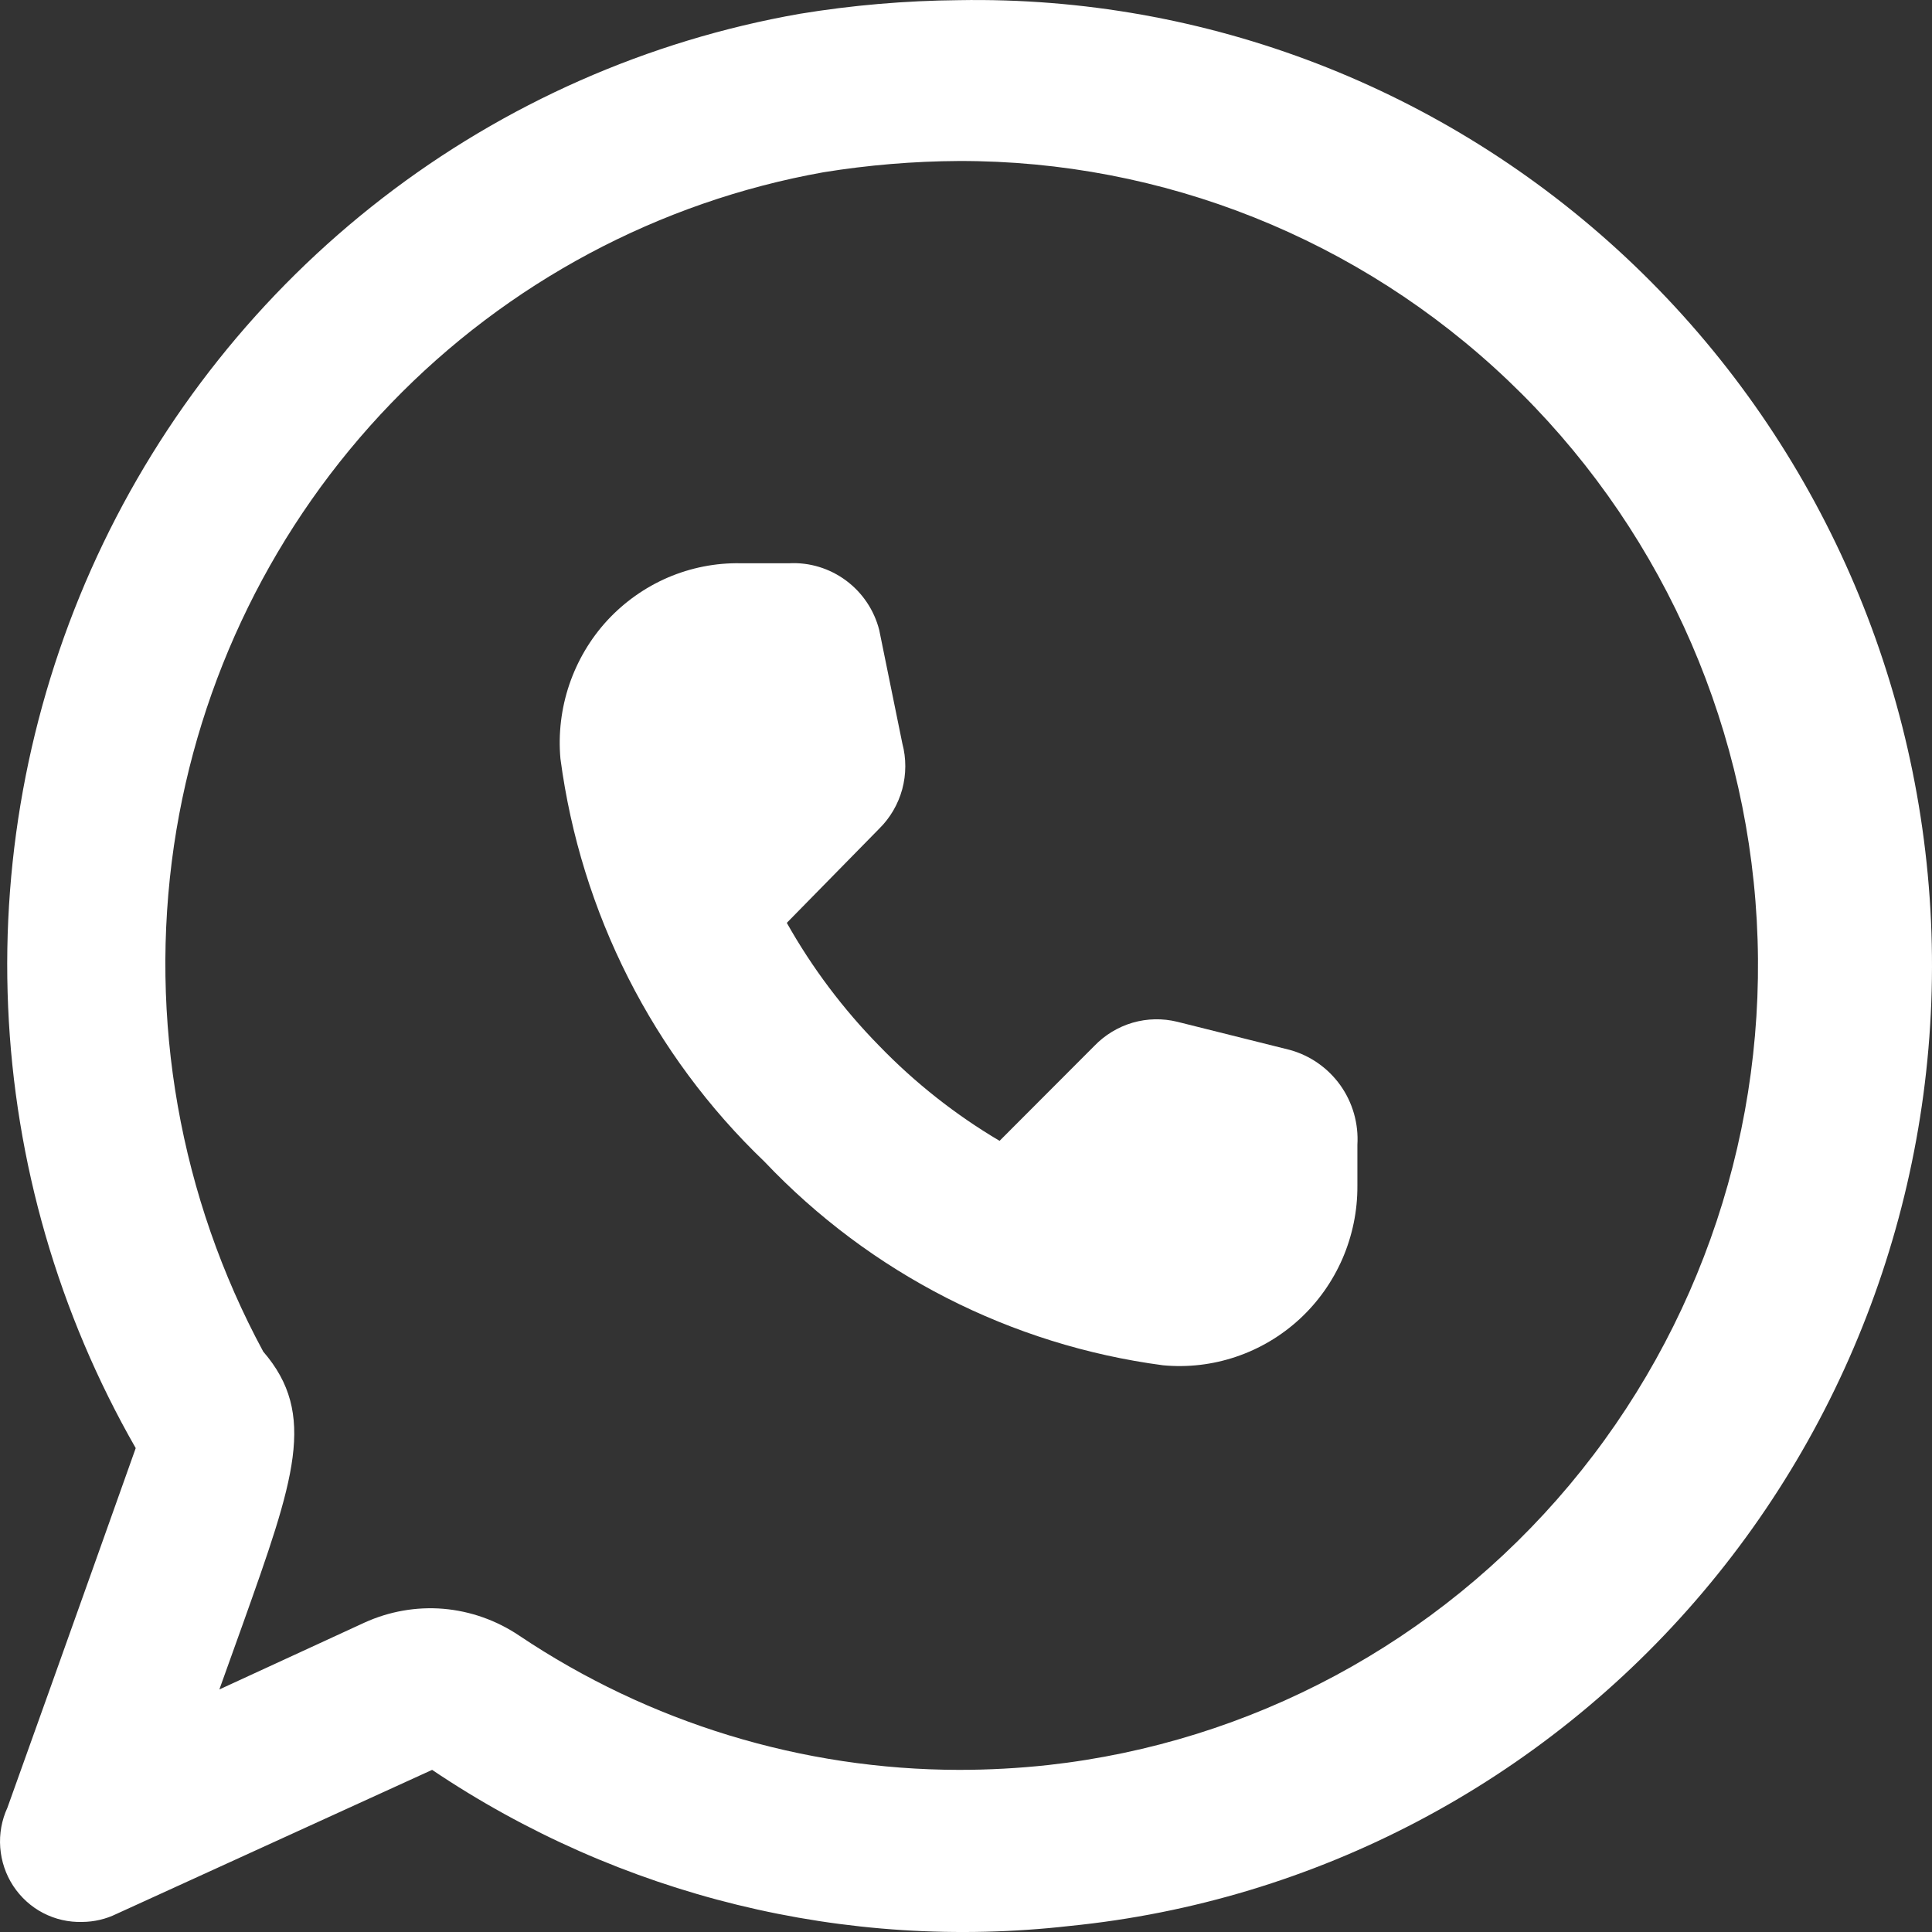
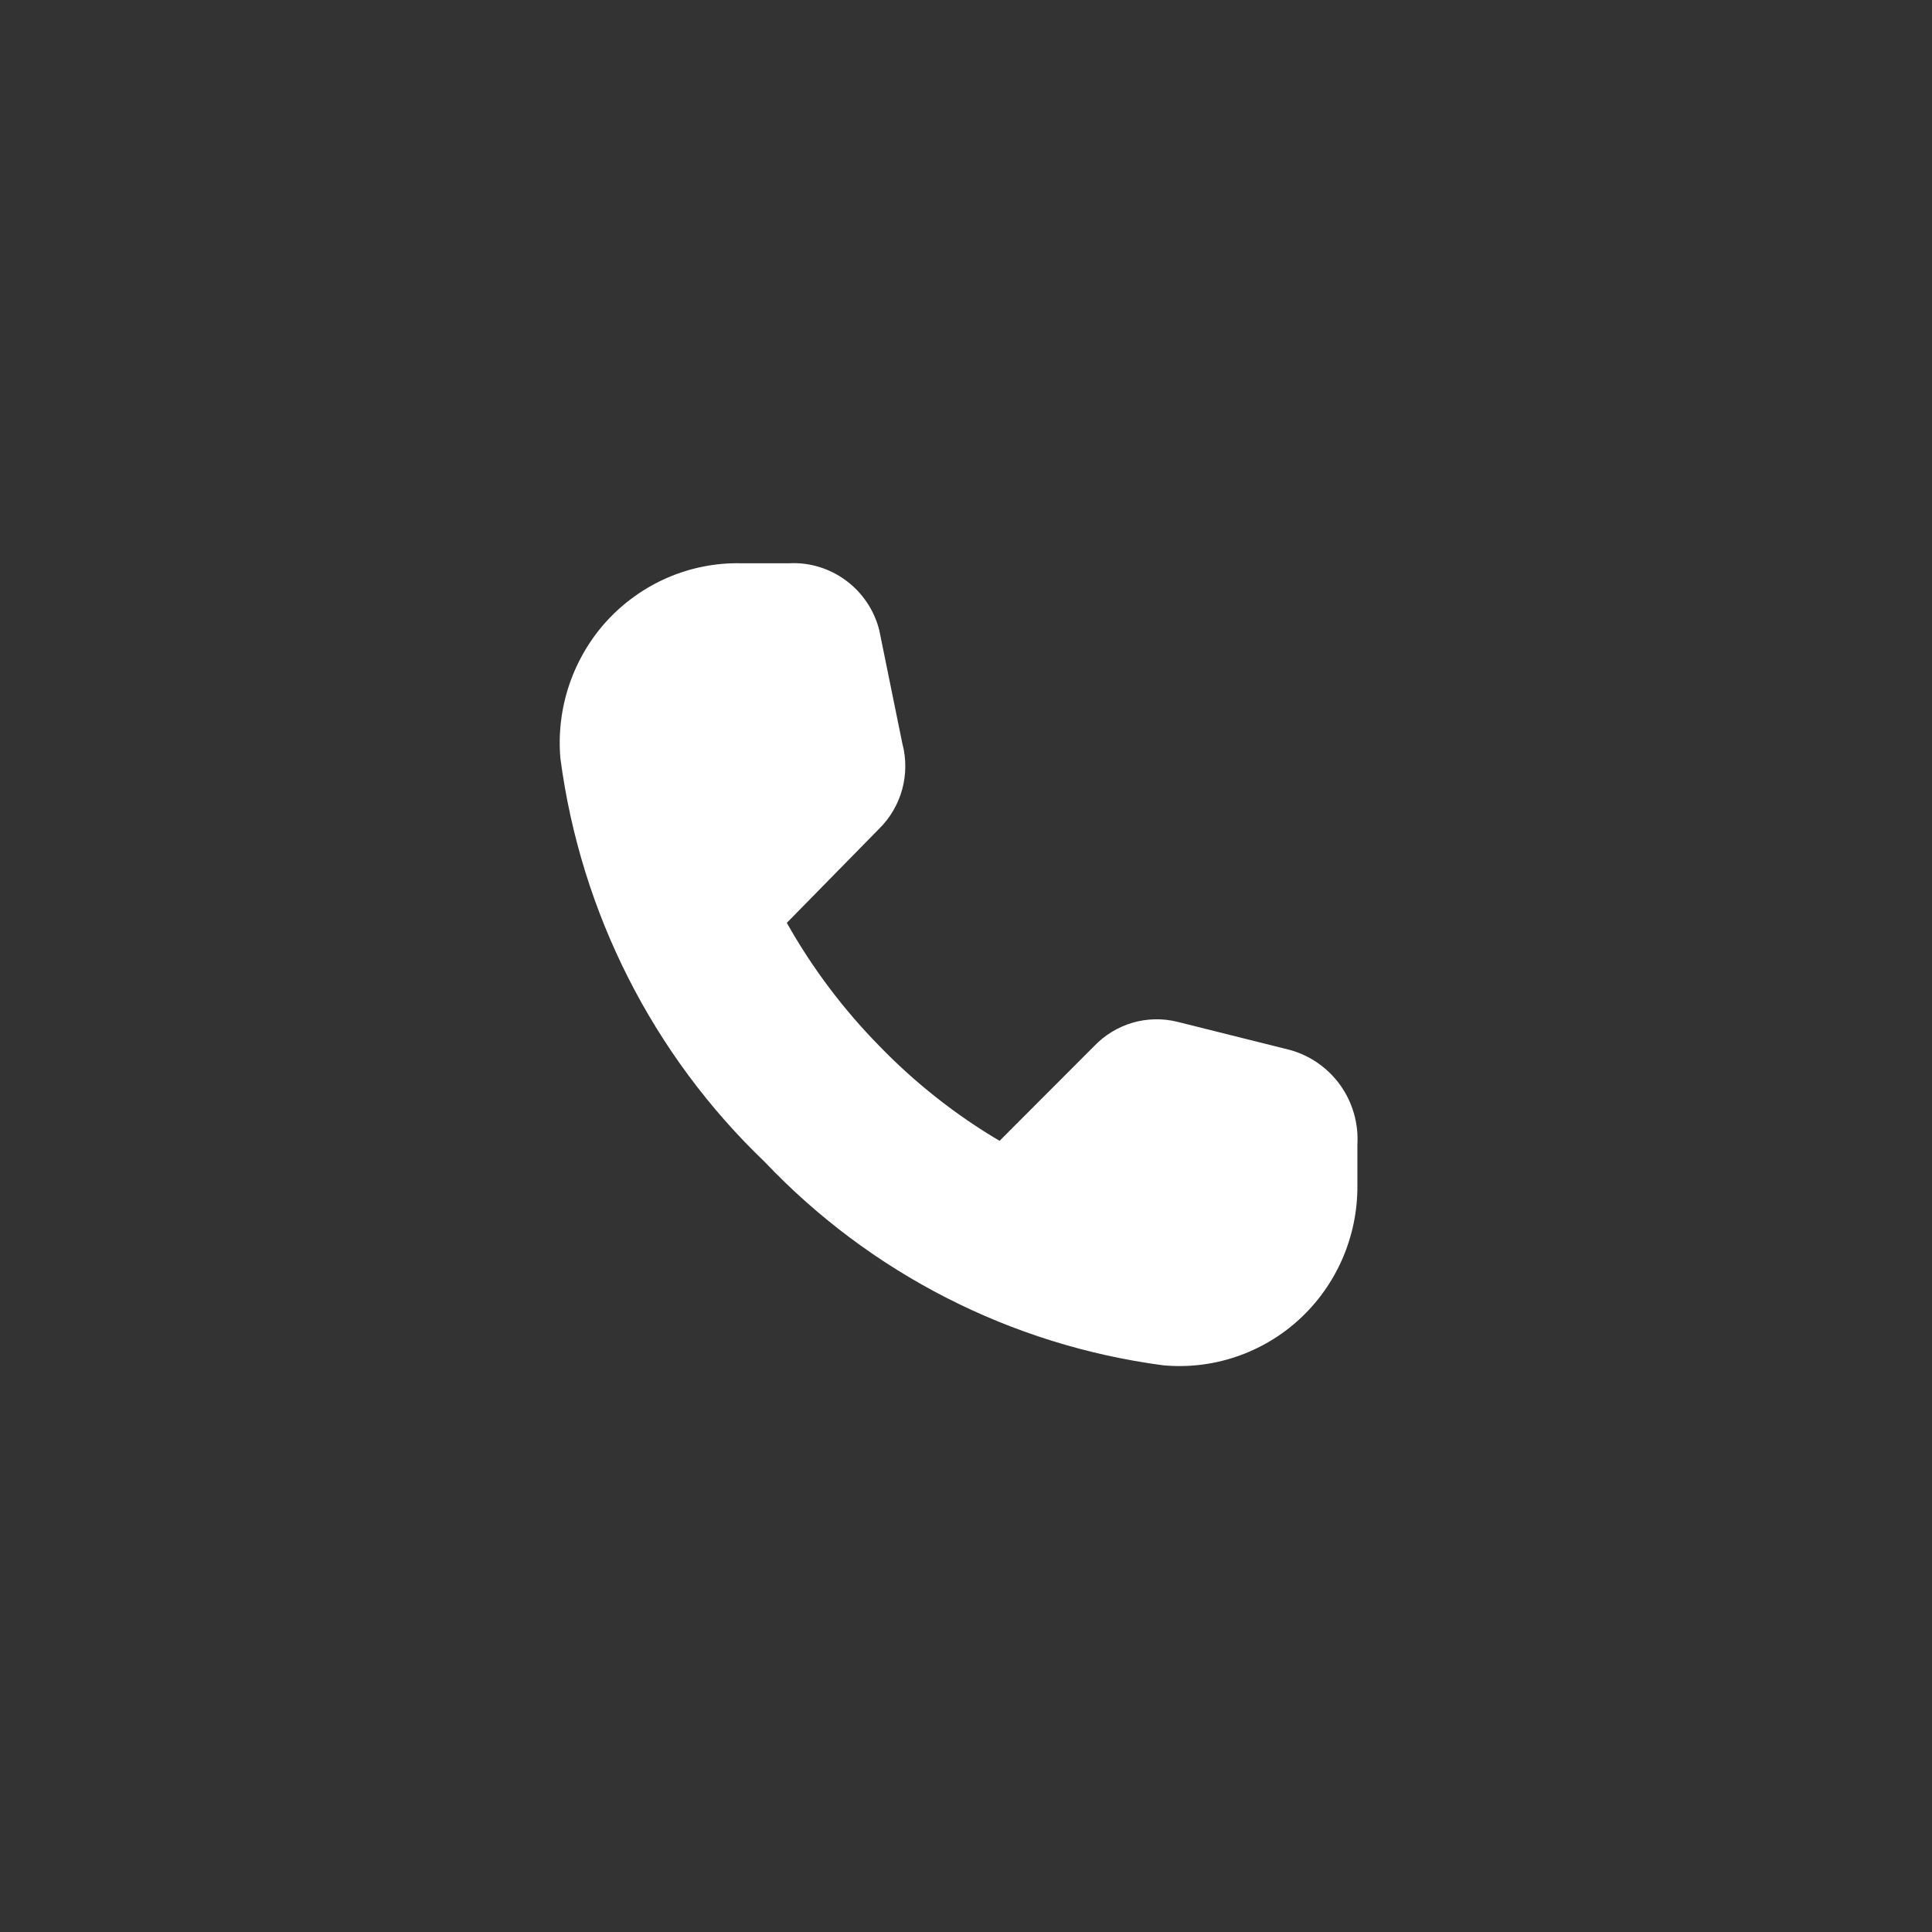
<svg xmlns="http://www.w3.org/2000/svg" width="24" height="24" viewBox="0 0 24 24" fill="none">
  <rect x="0" y="0" width="24" height="24" fill="#333333" stroke="none" />
-   <path d="M1.022 23.875C1.17 23.874 1.315 23.84 1.448 23.775L5.368 21.986C7.699 23.555 10.505 24.241 13.288 23.925C16.341 23.62 19.159 22.136 21.151 19.782C23.144 17.428 24.158 14.387 23.98 11.296C23.802 8.205 22.447 5.303 20.198 3.198C17.948 1.093 14.979 -0.052 11.912 0.002C11.249 0.008 10.587 0.064 9.932 0.172C8.048 0.503 6.27 1.288 4.751 2.461C3.232 3.635 2.016 5.161 1.206 6.91C0.397 8.659 0.017 10.58 0.101 12.509C0.184 14.438 0.728 16.317 1.686 17.989C1.686 17.989 0.795 20.497 0.092 22.456C0.021 22.61 -0.01 22.781 0.003 22.951C0.016 23.121 0.071 23.285 0.164 23.427C0.258 23.57 0.386 23.686 0.536 23.764C0.686 23.842 0.853 23.88 1.022 23.875ZM2.161 10.504C2.467 8.432 3.411 6.51 4.859 5.009C6.307 3.508 8.186 2.505 10.229 2.14C10.786 2.05 11.348 2.003 11.912 2C14.446 1.994 16.886 2.968 18.73 4.723C20.574 6.477 21.681 8.879 21.823 11.433C21.965 13.987 21.131 16.498 19.494 18.45C17.857 20.402 15.54 21.646 13.021 21.926C12.653 21.966 12.283 21.986 11.912 21.986C9.968 21.983 8.067 21.403 6.448 20.317C6.167 20.128 5.844 20.014 5.508 19.985C5.172 19.957 4.834 20.017 4.527 20.157L2.725 20.987L3.012 20.187C3.656 18.379 3.943 17.569 3.27 16.79C2.234 14.872 1.845 12.665 2.161 10.504Z" fill="white" />
  <path d="M9.497 14.431C10.813 15.819 12.56 16.71 14.447 16.96C14.754 16.989 15.063 16.953 15.355 16.854C15.648 16.755 15.916 16.596 16.144 16.386C16.372 16.176 16.553 15.92 16.677 15.635C16.8 15.35 16.864 15.042 16.862 14.731V14.222C16.878 13.957 16.803 13.696 16.65 13.481C16.496 13.266 16.274 13.111 16.021 13.042L14.625 12.693C14.442 12.648 14.251 12.652 14.071 12.704C13.89 12.757 13.726 12.856 13.595 12.992L12.417 14.172C11.869 13.848 11.366 13.451 10.922 12.992C10.474 12.536 10.088 12.022 9.774 11.464L10.922 10.294C11.059 10.159 11.157 9.99 11.208 9.804C11.258 9.618 11.259 9.422 11.209 9.235L10.922 7.826C10.859 7.579 10.713 7.362 10.509 7.211C10.305 7.06 10.056 6.984 9.804 6.997H9.2C8.89 6.991 8.582 7.052 8.297 7.174C8.012 7.297 7.756 7.478 7.544 7.707C7.333 7.936 7.173 8.208 7.072 8.504C6.972 8.8 6.934 9.114 6.962 9.425C7.215 11.337 8.11 13.104 9.497 14.431Z" fill="white" />
</svg>